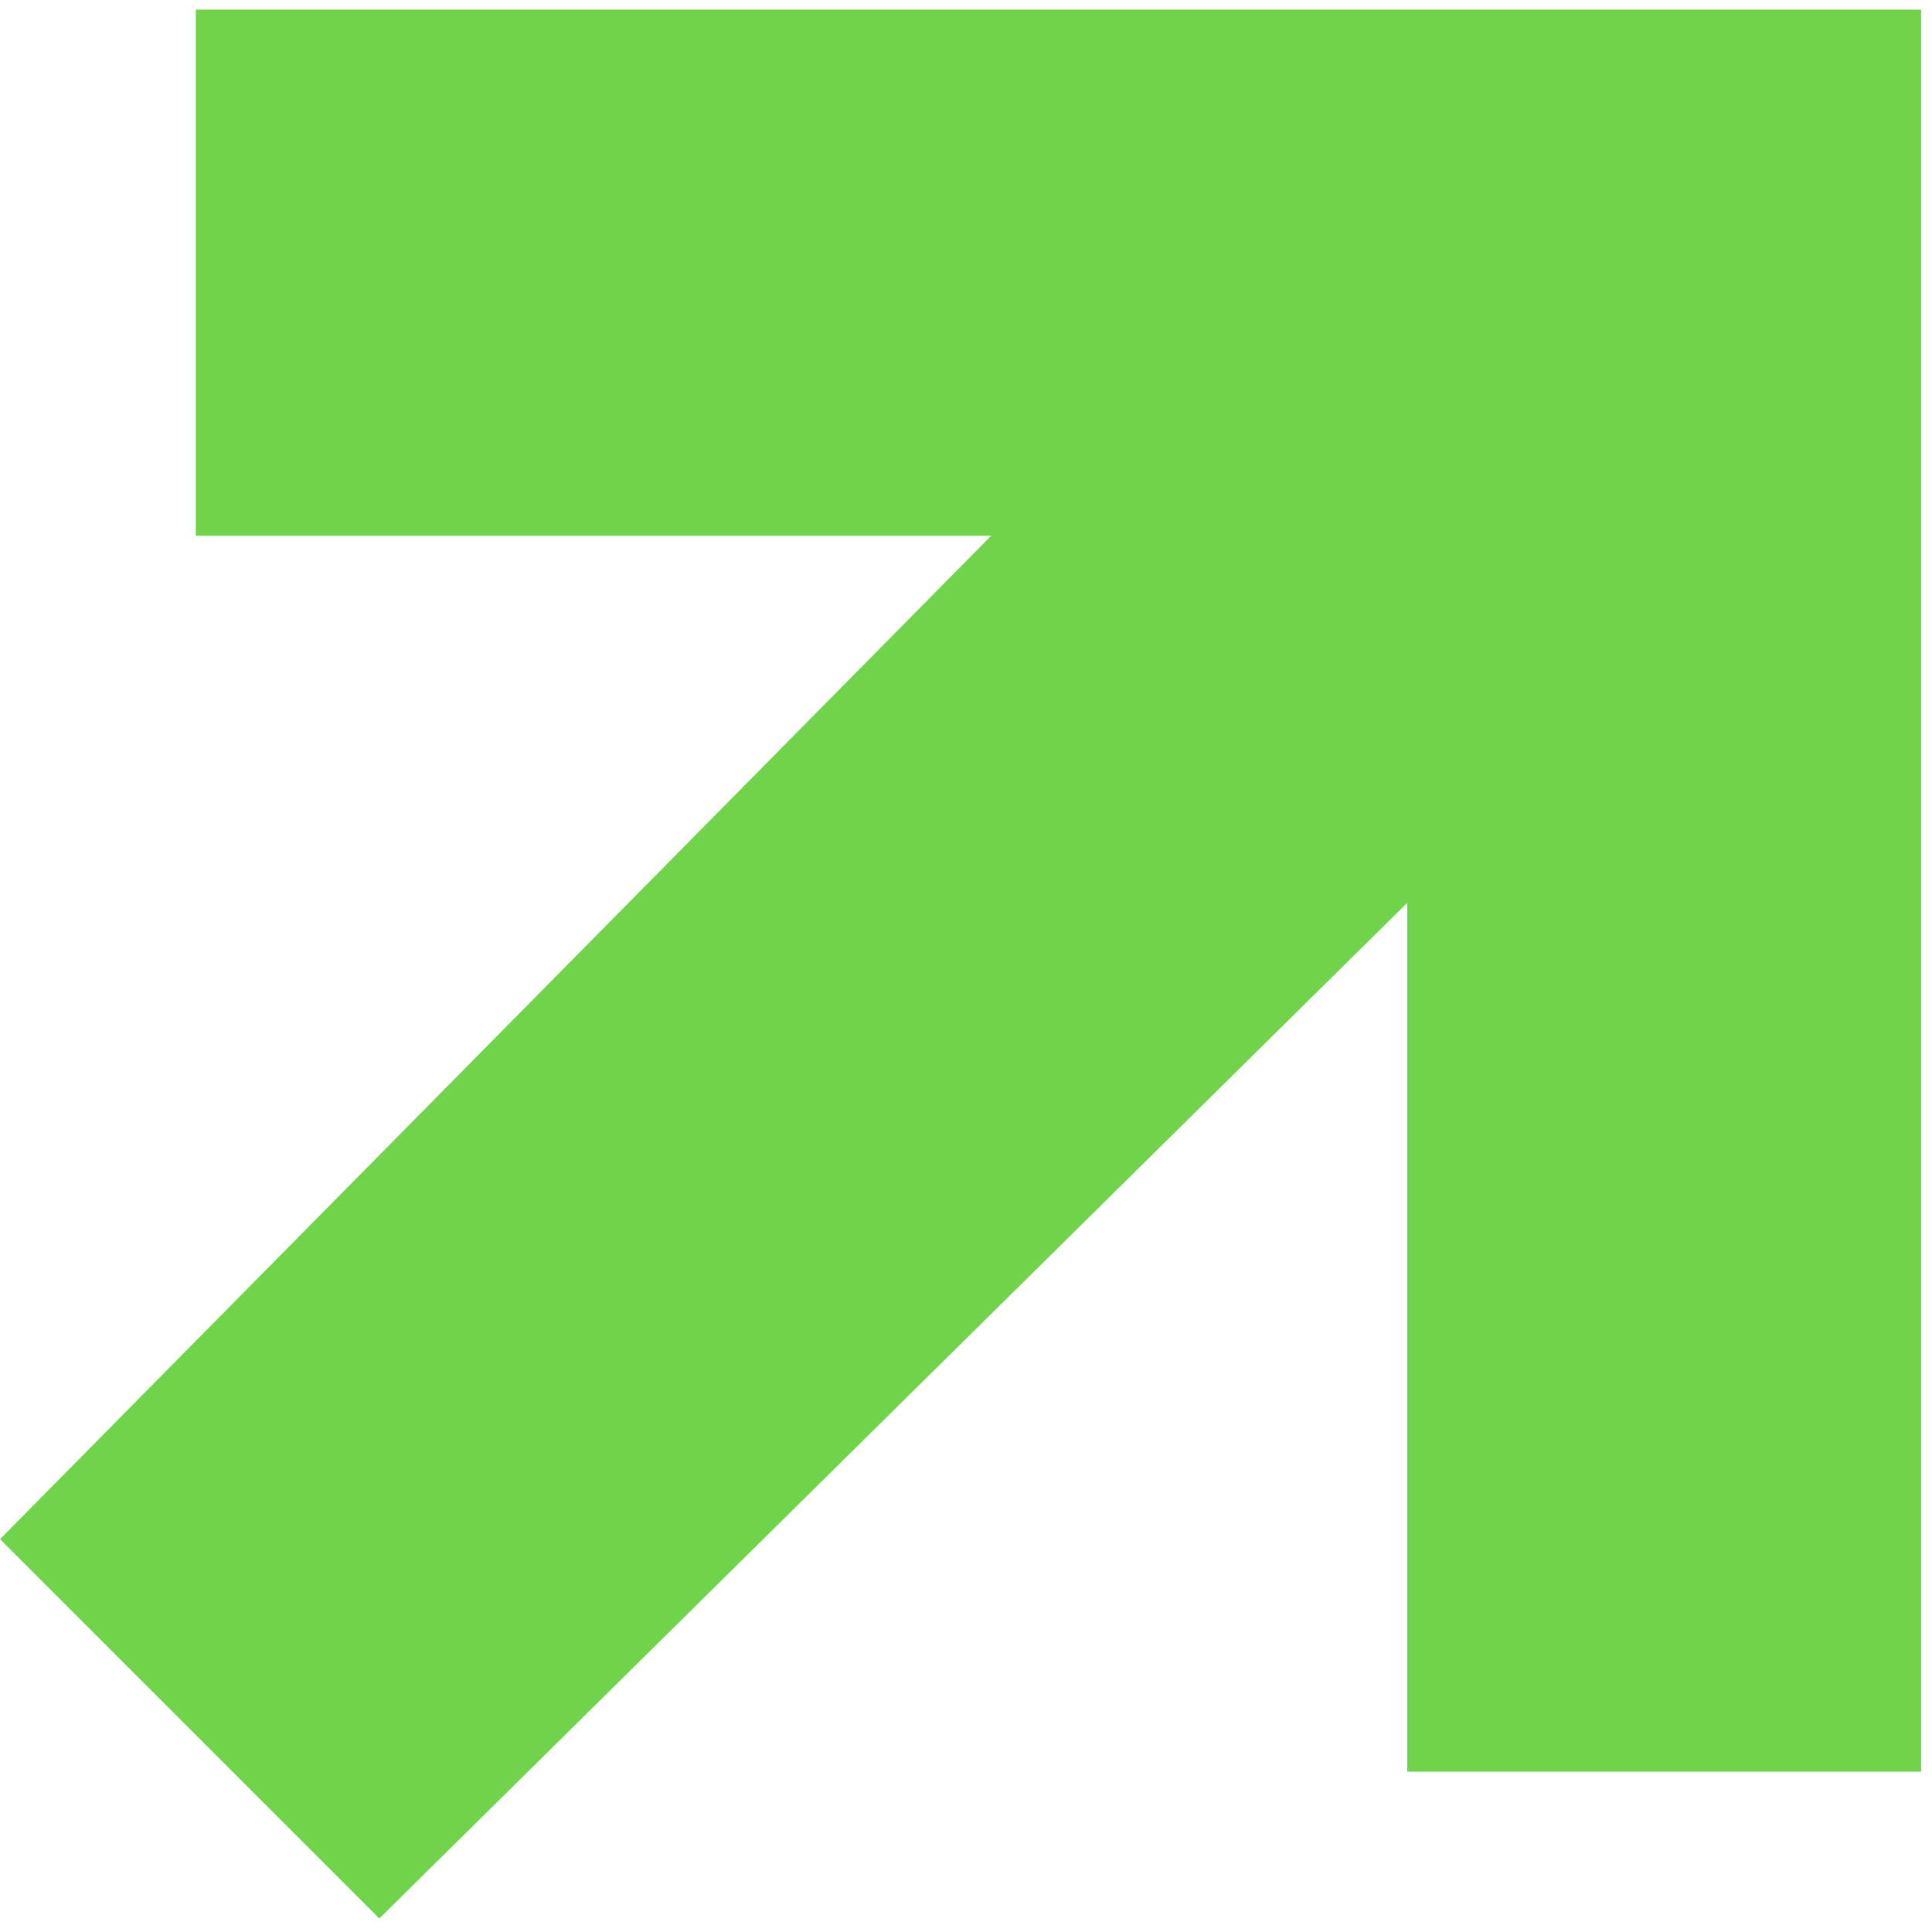
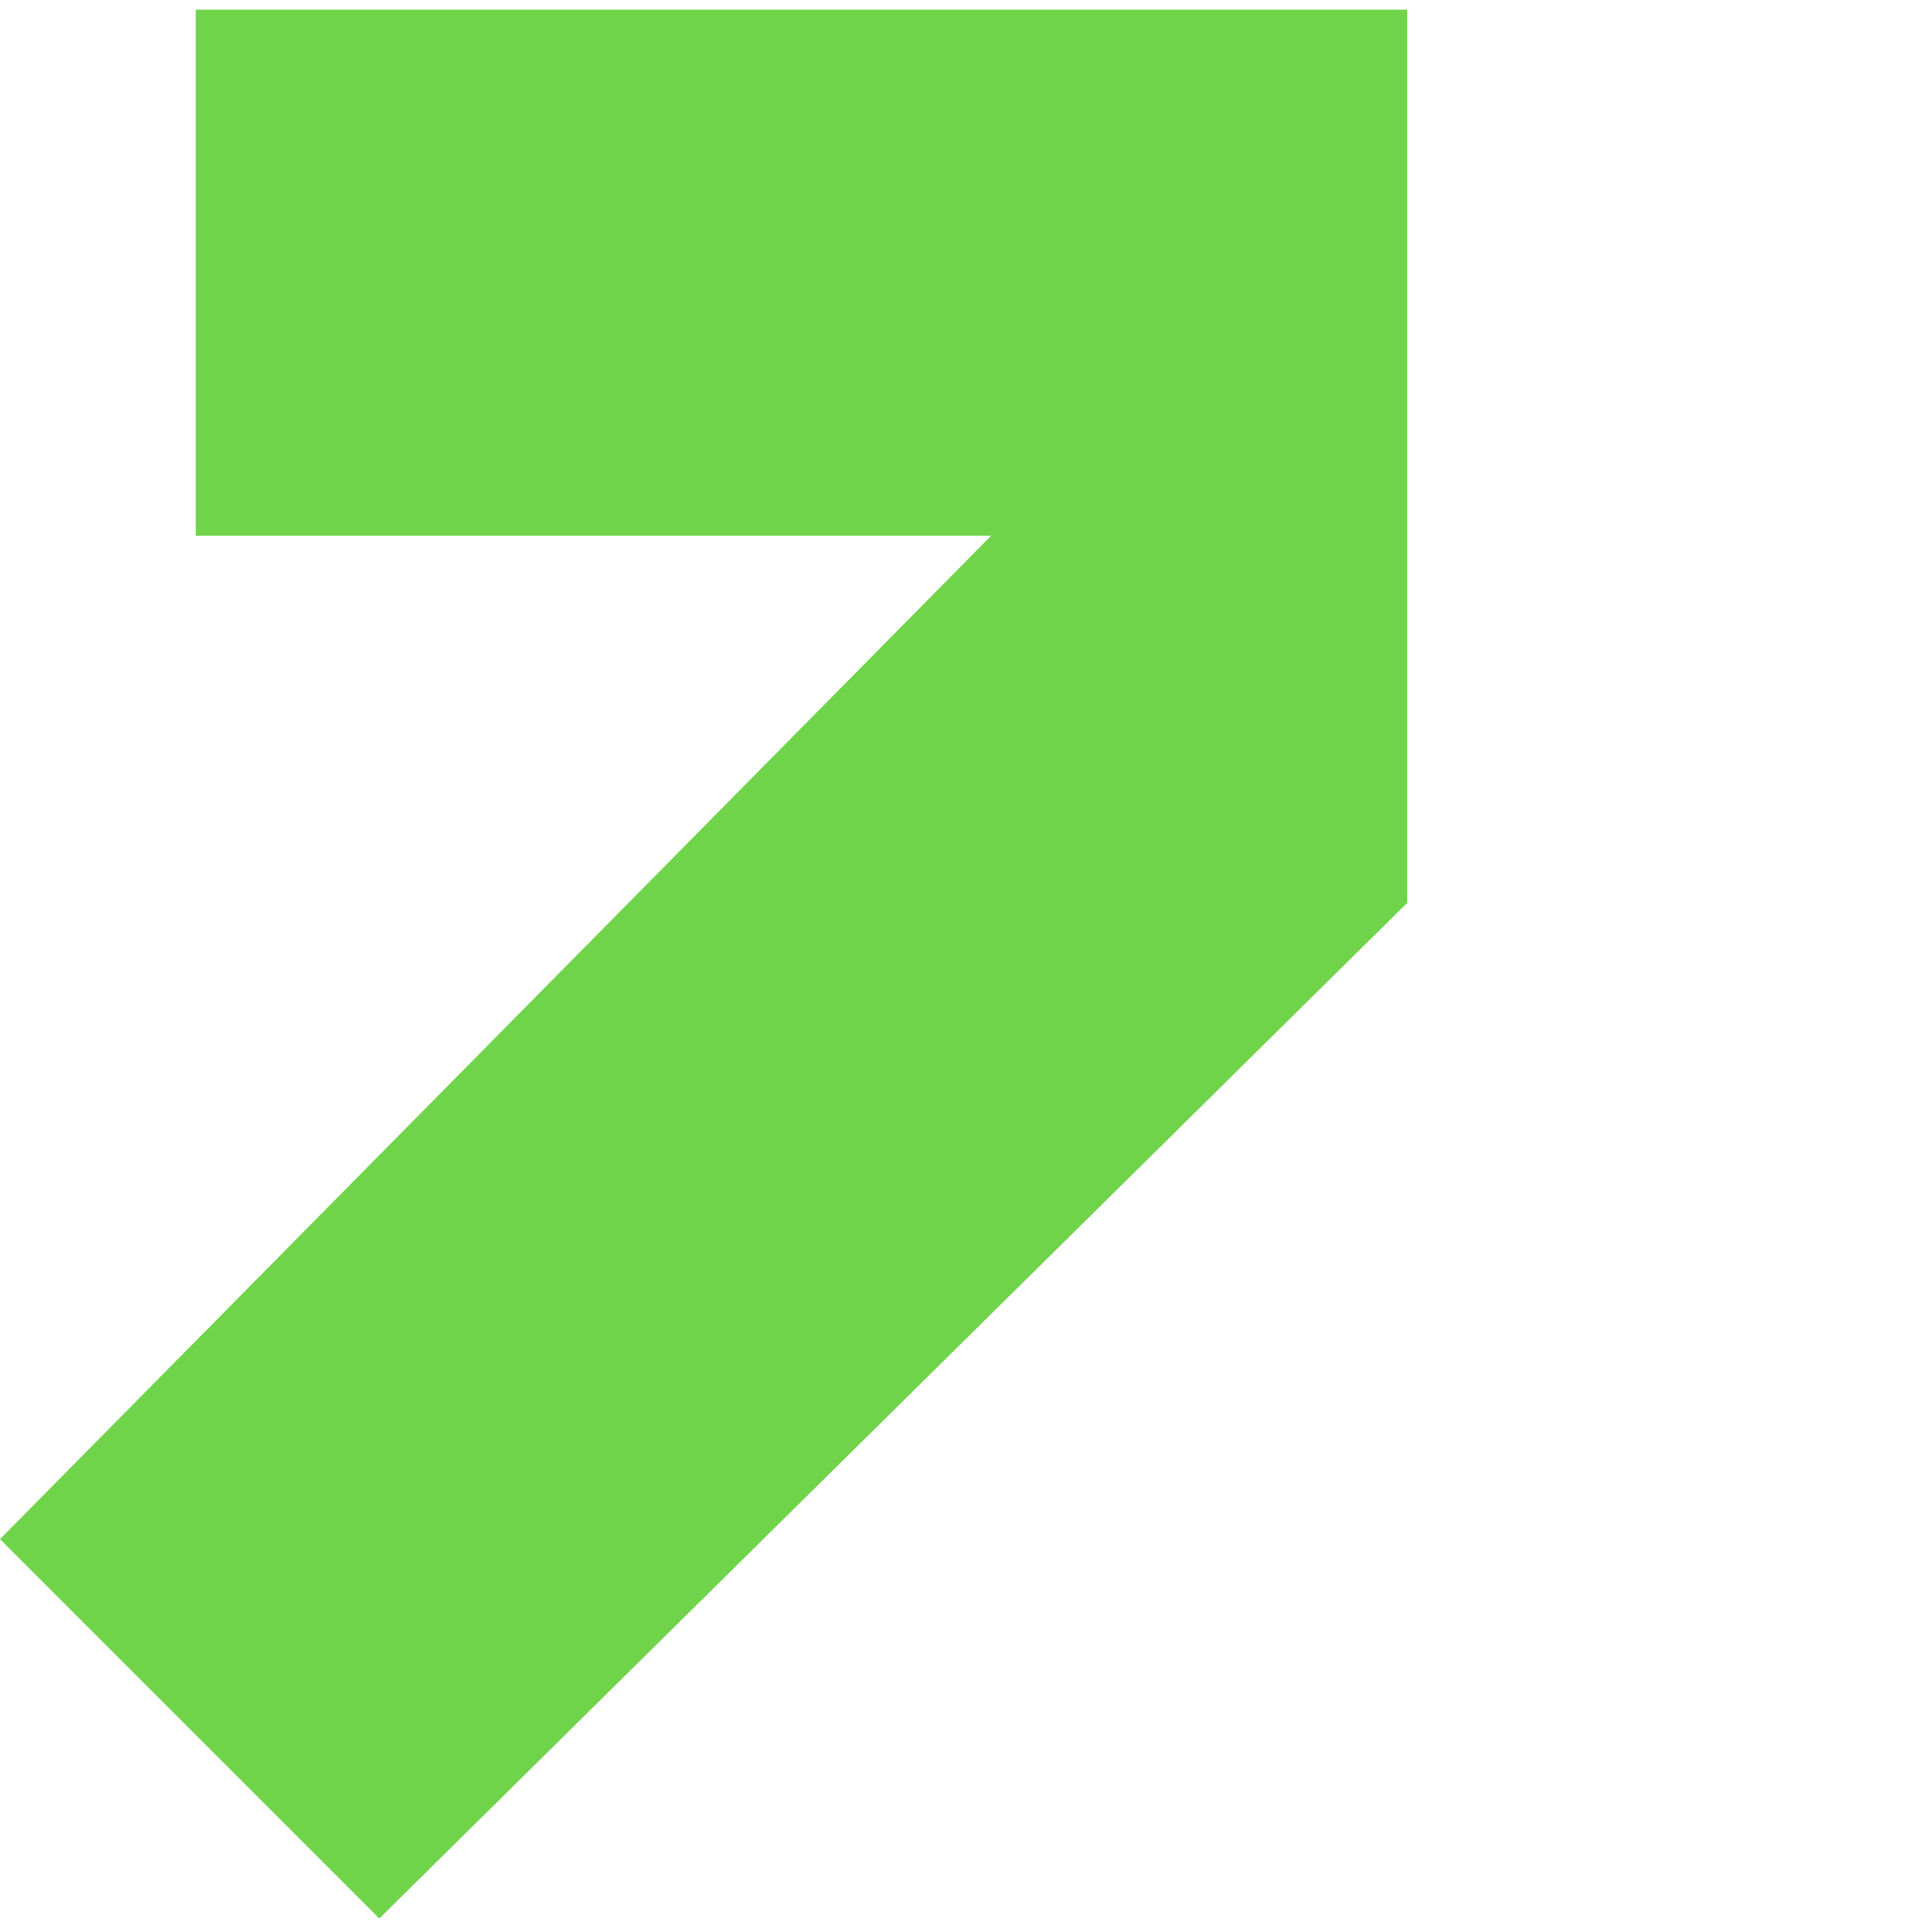
<svg xmlns="http://www.w3.org/2000/svg" width="77" height="77" viewBox="0 0 77 77" fill="none">
-   <path d="M0 61.343L39.502 21.353H7.803V0.383H76.566V70.609H56.084V35.984L15.118 76.461L0 61.343Z" fill="#70D44B" />
+   <path d="M0 61.343L39.502 21.353H7.803V0.383H76.566H56.084V35.984L15.118 76.461L0 61.343Z" fill="#70D44B" />
</svg>